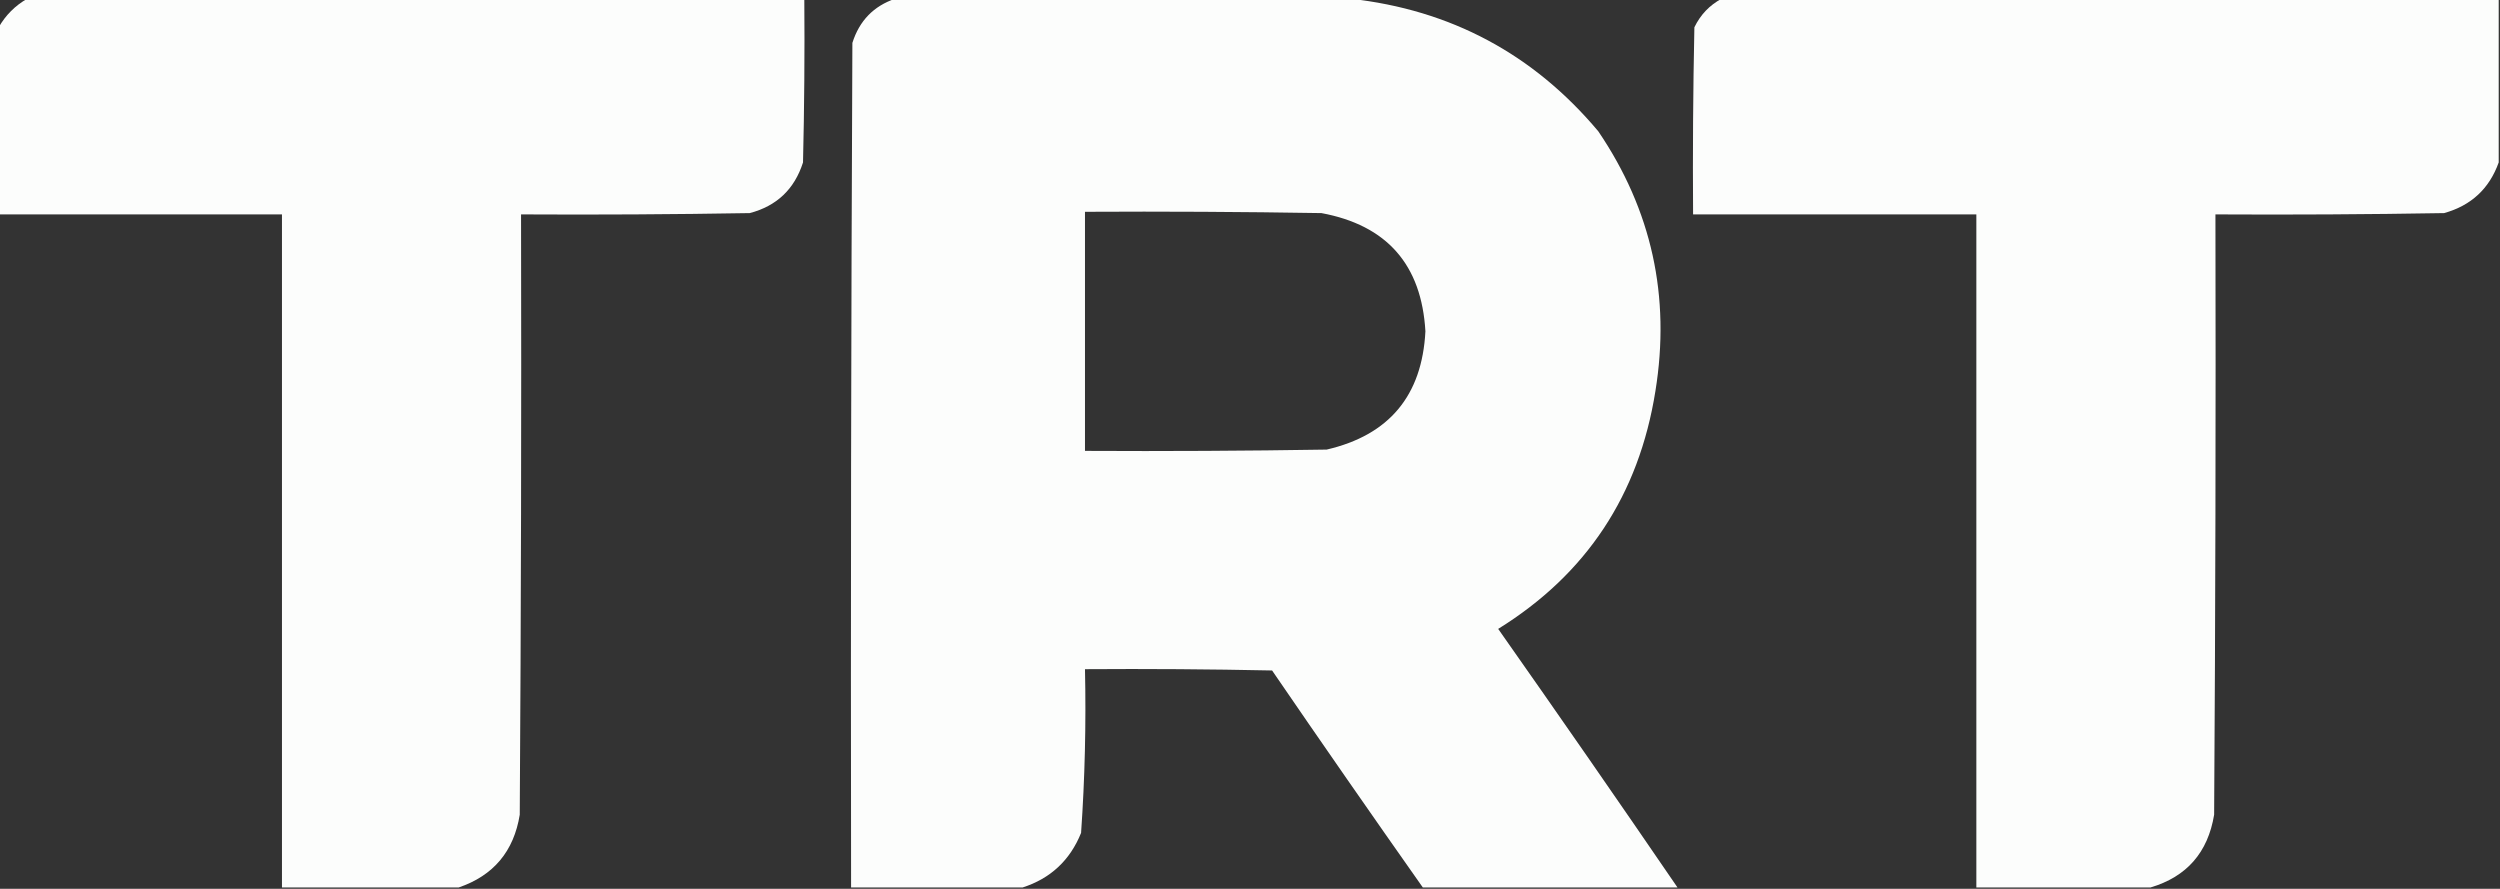
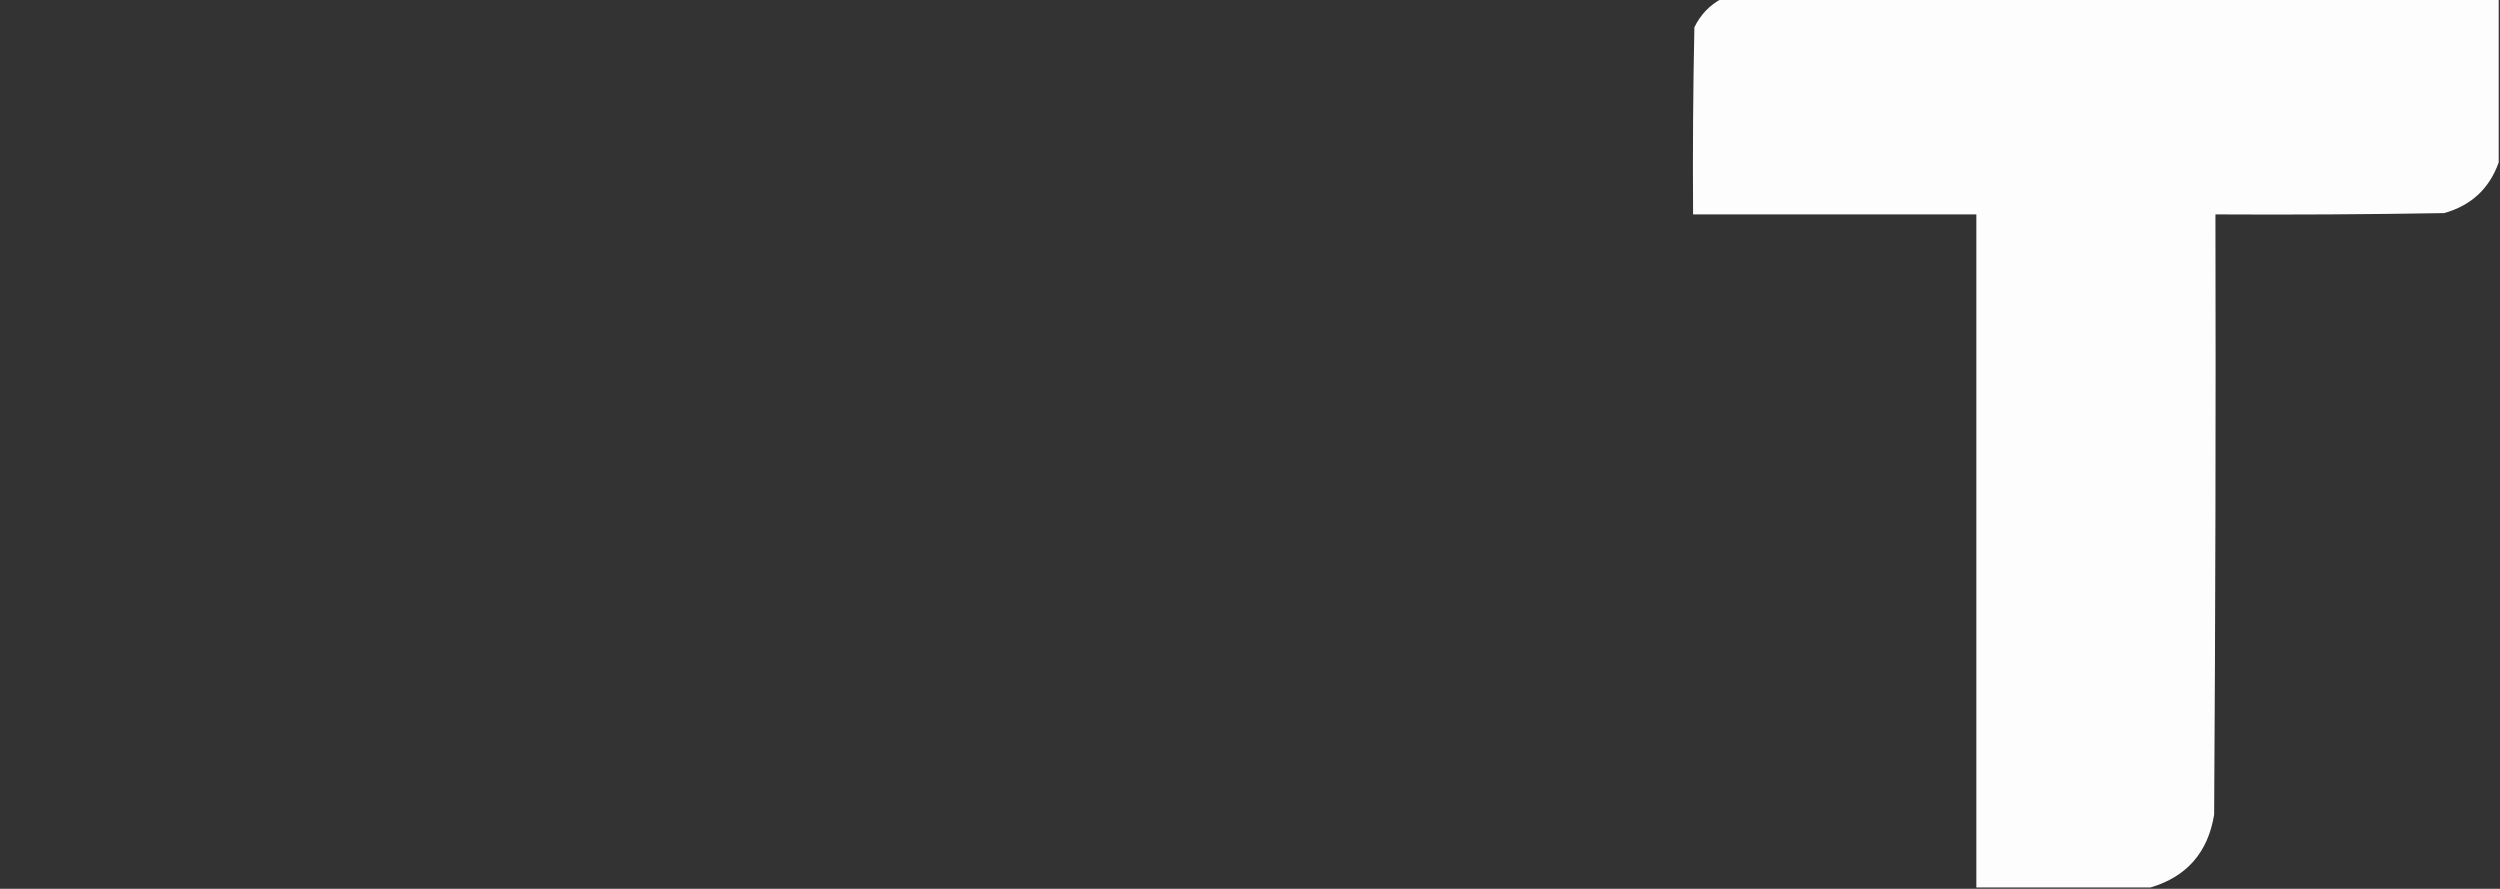
<svg xmlns="http://www.w3.org/2000/svg" version="1.1" width="962px" height="342px" style="shape-rendering:geometricPrecision; text-rendering:geometricPrecision; image-rendering:optimizeQuality; fill-rule:evenodd; clip-rule:evenodd">
  <rect width="100%" height="100%" fill="#333333" stroke="none" />
  <g>
-     <path style="opacity:0.989" fill="#fefffe" d="M 10.5,-0.5 C 110.167,-0.5 209.833,-0.5 309.5,-0.5C 309.667,20.503 309.5,41.503 309,62.5C 305.727,72.774 298.894,79.274 288.5,82C 259.169,82.5 229.835,82.667 200.5,82.5C 200.667,159.501 200.5,236.501 200,313.5C 197.717,327.608 189.883,336.941 176.5,341.5C 153.833,341.5 131.167,341.5 108.5,341.5C 108.5,255.167 108.5,168.833 108.5,82.5C 72.167,82.5 35.833,82.5 -0.5,82.5C -0.5,58.5 -0.5,34.5 -0.5,10.5C 2.167,5.833 5.833,2.167 10.5,-0.5 Z" />
-   </g>
+     </g>
  <g>
-     <path style="opacity:0.992" fill="#fefffe" d="M 344.5,-0.5 C 402.833,-0.5 461.167,-0.5 519.5,-0.5C 558.184,3.758 590.018,20.758 615,50.5C 635.567,80.781 642.9,114.115 637,150.5C 630.65,190.427 610.483,220.927 576.5,242C 599.746,275.065 622.746,308.231 645.5,341.5C 612.833,341.5 580.167,341.5 547.5,341.5C 527.997,313.823 508.664,285.989 489.5,258C 465.502,257.5 441.502,257.333 417.5,257.5C 417.954,278.554 417.454,299.554 416,320.5C 411.756,331.03 404.256,338.03 393.5,341.5C 371.5,341.5 349.5,341.5 327.5,341.5C 327.333,233.166 327.5,124.833 328,16.5C 330.684,7.984 336.184,2.317 344.5,-0.5 Z M 417.5,81.5 C 447.835,81.333 478.168,81.5 508.5,82C 533.684,86.688 547.018,101.854 548.5,127.5C 547.217,152.258 534.551,167.425 510.5,173C 479.502,173.5 448.502,173.667 417.5,173.5C 417.5,142.833 417.5,112.167 417.5,81.5 Z" />
-   </g>
+     </g>
  <g>
    <path style="opacity:0.989" fill="#fefffe" d="M 662.5,-0.5 C 762.167,-0.5 861.833,-0.5 961.5,-0.5C 961.5,20.5 961.5,41.5 961.5,62.5C 957.911,72.586 950.911,79.086 940.5,82C 911.169,82.5 881.835,82.667 852.5,82.5C 852.667,159.501 852.5,236.501 852,313.5C 849.613,328.045 841.446,337.378 827.5,341.5C 805.167,341.5 782.833,341.5 760.5,341.5C 760.5,255.167 760.5,168.833 760.5,82.5C 724.167,82.5 687.833,82.5 651.5,82.5C 651.333,58.498 651.5,34.498 652,10.5C 654.357,5.645 657.857,1.979 662.5,-0.5 Z" />
  </g>
</svg>